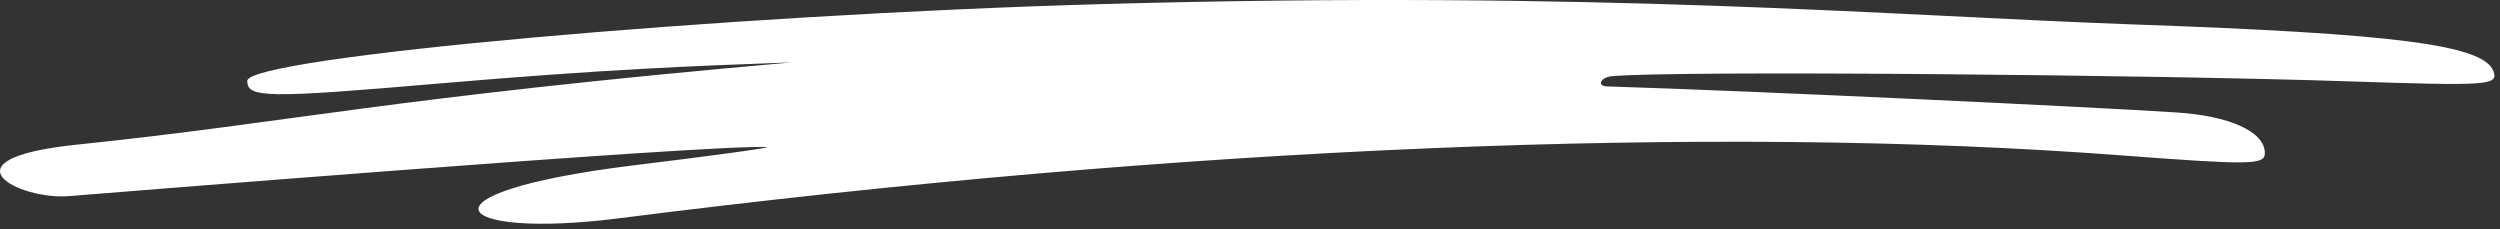
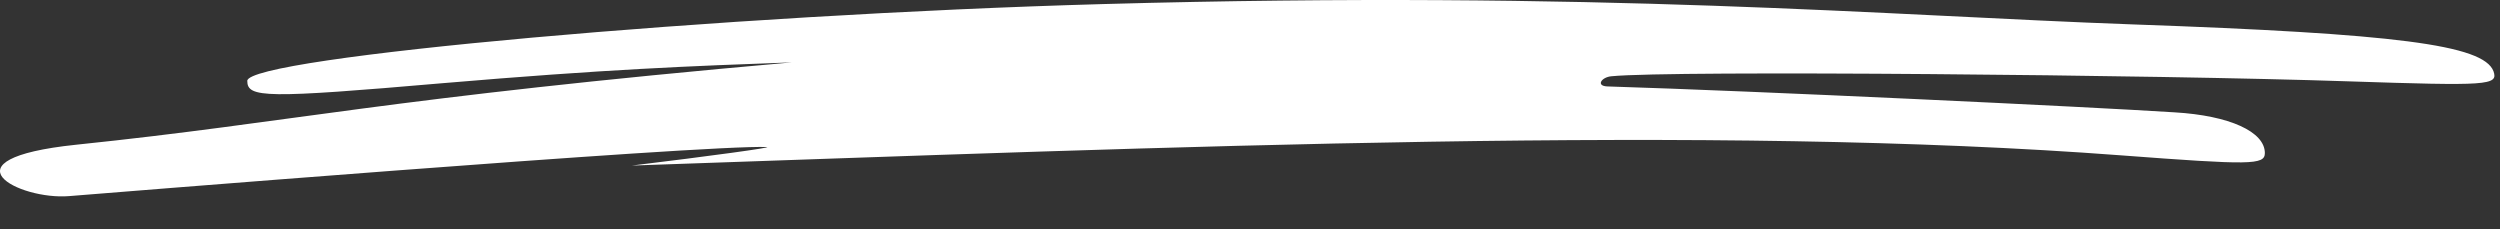
<svg xmlns="http://www.w3.org/2000/svg" width="349" height="32" viewBox="0 0 349 32" fill="none">
  <rect x="0" y="0" width="349" height="32" fill="#333333" stroke="none" />
-   <path fill-rule="evenodd" clip-rule="evenodd" d="M348.086 9.934C346.665 6.252 334.456 4.701 297.763 3.409C263.525 2.182 223.667 -1.371 154.029 0.567C100.799 2.053 34.52 7.996 34.52 11.29C34.52 13.681 37.104 13.745 61.781 11.614C84.585 9.675 96.277 9.223 110.554 8.707C53.319 13.745 41.109 17.04 10.618 20.205C-8.503 22.208 2.673 27.957 9.649 27.376C9.714 27.376 98.667 20.141 107.065 20.528C107.841 20.593 99.378 21.756 88.202 23.112C57.001 26.988 63.008 33.447 86.394 30.476C165.076 20.463 239.107 17.362 296.148 21.69C314.171 23.047 316.174 23.047 316.174 21.367C316.174 18.396 311.264 16.136 303.577 15.683C291.561 14.908 245.308 12.711 224.378 12.065C222.763 12 223.538 10.774 224.959 10.645C233.487 9.805 301.187 10.45 327.802 11.354C347.375 12 348.797 11.937 348.086 9.934Z" fill="white" />
+   <path fill-rule="evenodd" clip-rule="evenodd" d="M348.086 9.934C346.665 6.252 334.456 4.701 297.763 3.409C263.525 2.182 223.667 -1.371 154.029 0.567C100.799 2.053 34.52 7.996 34.52 11.29C34.52 13.681 37.104 13.745 61.781 11.614C84.585 9.675 96.277 9.223 110.554 8.707C53.319 13.745 41.109 17.04 10.618 20.205C-8.503 22.208 2.673 27.957 9.649 27.376C9.714 27.376 98.667 20.141 107.065 20.528C107.841 20.593 99.378 21.756 88.202 23.112C165.076 20.463 239.107 17.362 296.148 21.69C314.171 23.047 316.174 23.047 316.174 21.367C316.174 18.396 311.264 16.136 303.577 15.683C291.561 14.908 245.308 12.711 224.378 12.065C222.763 12 223.538 10.774 224.959 10.645C233.487 9.805 301.187 10.45 327.802 11.354C347.375 12 348.797 11.937 348.086 9.934Z" fill="white" />
</svg>